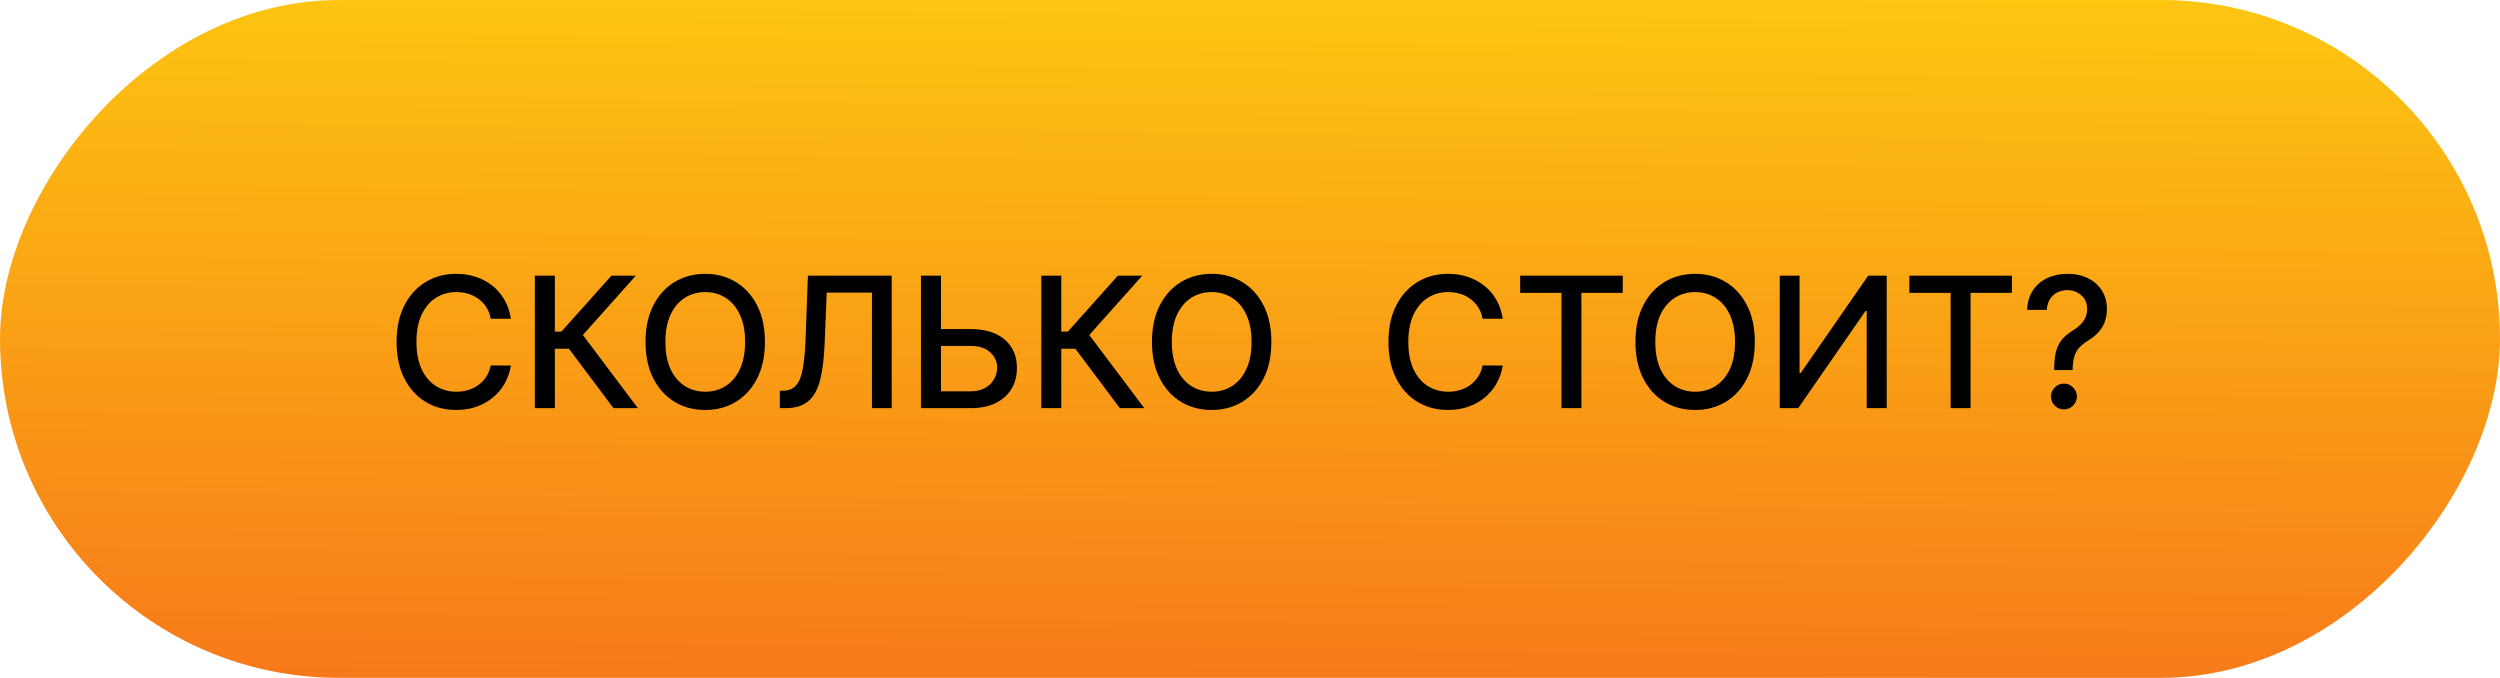
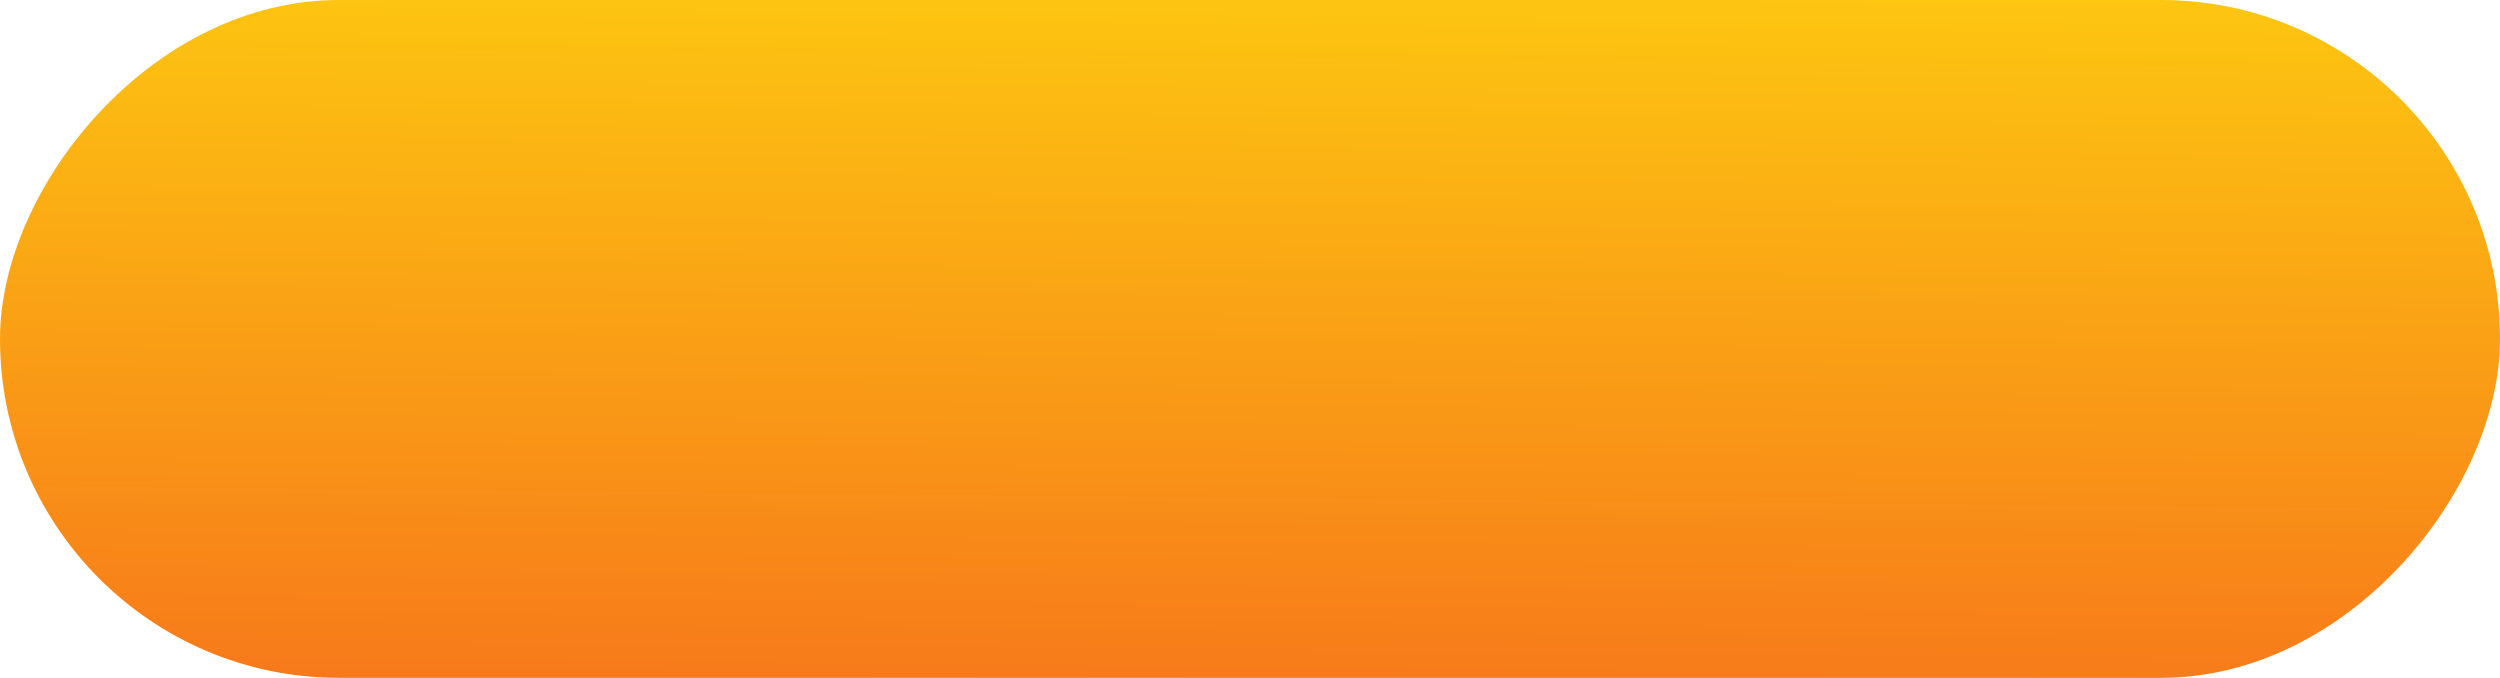
<svg xmlns="http://www.w3.org/2000/svg" width="343" height="93" viewBox="0 0 343 93" fill="none">
  <rect width="343" height="93" rx="46.5" transform="matrix(-1 0 0 1 343 0)" fill="url(#paint0_linear_8855_65)" />
-   <path d="M70.099 43.731H67.329C67.222 43.139 67.024 42.618 66.734 42.168C66.444 41.718 66.089 41.337 65.669 41.023C65.249 40.709 64.778 40.473 64.257 40.313C63.742 40.153 63.195 40.073 62.615 40.073C61.567 40.073 60.629 40.337 59.8 40.863C58.978 41.39 58.327 42.162 57.847 43.18C57.374 44.198 57.137 45.441 57.137 46.909C57.137 48.389 57.374 49.638 57.847 50.656C58.327 51.673 58.981 52.443 59.809 52.964C60.638 53.485 61.57 53.745 62.606 53.745C63.18 53.745 63.724 53.668 64.239 53.514C64.76 53.354 65.231 53.121 65.651 52.813C66.071 52.505 66.426 52.129 66.716 51.685C67.012 51.236 67.216 50.721 67.329 50.141L70.099 50.15C69.951 51.043 69.664 51.866 69.238 52.617C68.817 53.363 68.276 54.008 67.613 54.553C66.956 55.092 66.204 55.509 65.358 55.805C64.512 56.101 63.588 56.249 62.588 56.249C61.014 56.249 59.611 55.876 58.38 55.13C57.149 54.378 56.178 53.304 55.468 51.907C54.764 50.511 54.412 48.844 54.412 46.909C54.412 44.968 54.767 43.302 55.477 41.911C56.187 40.514 57.158 39.443 58.389 38.697C59.62 37.945 61.02 37.57 62.588 37.57C63.553 37.57 64.452 37.709 65.287 37.987C66.127 38.259 66.882 38.662 67.551 39.194C68.22 39.721 68.773 40.366 69.211 41.13C69.649 41.887 69.945 42.754 70.099 43.731ZM84.168 56L78.06 47.85H76.125V56H73.381V37.818H76.125V45.498H77.021L83.893 37.818H87.24L79.969 45.959L87.515 56H84.168ZM104.946 46.909C104.946 48.85 104.591 50.519 103.881 51.916C103.171 53.307 102.197 54.378 100.96 55.13C99.729 55.876 98.329 56.249 96.761 56.249C95.187 56.249 93.781 55.876 92.544 55.13C91.313 54.378 90.342 53.304 89.632 51.907C88.922 50.511 88.567 48.844 88.567 46.909C88.567 44.968 88.922 43.302 89.632 41.911C90.342 40.514 91.313 39.443 92.544 38.697C93.781 37.945 95.187 37.57 96.761 37.57C98.329 37.57 99.729 37.945 100.96 38.697C102.197 39.443 103.171 40.514 103.881 41.911C104.591 43.302 104.946 44.968 104.946 46.909ZM102.23 46.909C102.23 45.429 101.99 44.184 101.511 43.172C101.037 42.154 100.386 41.384 99.558 40.863C98.735 40.337 97.803 40.073 96.761 40.073C95.713 40.073 94.778 40.337 93.956 40.863C93.133 41.384 92.482 42.154 92.003 43.172C91.529 44.184 91.292 45.429 91.292 46.909C91.292 48.389 91.529 49.638 92.003 50.656C92.482 51.668 93.133 52.437 93.956 52.964C94.778 53.485 95.713 53.745 96.761 53.745C97.803 53.745 98.735 53.485 99.558 52.964C100.386 52.437 101.037 51.668 101.511 50.656C101.99 49.638 102.23 48.389 102.23 46.909ZM106.991 56V53.621L107.523 53.603C108.245 53.585 108.814 53.34 109.228 52.866C109.648 52.393 109.953 51.629 110.142 50.576C110.338 49.522 110.468 48.117 110.533 46.359L110.844 37.818H122.34V56H119.633V40.144H113.427L113.143 47.087C113.066 49.034 112.871 50.67 112.557 51.996C112.243 53.316 111.711 54.313 110.959 54.988C110.213 55.663 109.151 56 107.772 56H106.991ZM128.262 45.151H133.162C134.512 45.151 135.66 45.37 136.607 45.808C137.554 46.246 138.276 46.865 138.773 47.664C139.276 48.463 139.525 49.404 139.519 50.487C139.525 51.57 139.276 52.526 138.773 53.354C138.276 54.183 137.554 54.831 136.607 55.299C135.66 55.766 134.512 56 133.162 56H126.353V37.818H129.105V53.692H133.162C133.95 53.692 134.613 53.538 135.151 53.23C135.696 52.922 136.107 52.523 136.385 52.032C136.669 51.54 136.811 51.014 136.811 50.451C136.811 49.635 136.498 48.933 135.87 48.347C135.243 47.755 134.34 47.459 133.162 47.459H128.262V45.151ZM153.65 56L147.542 47.85H145.607V56H142.864V37.818H145.607V45.498H146.504L153.375 37.818H156.722L149.451 45.959L156.997 56H153.65ZM174.429 46.909C174.429 48.85 174.074 50.519 173.364 51.916C172.653 53.307 171.68 54.378 170.443 55.13C169.212 55.876 167.812 56.249 166.244 56.249C164.669 56.249 163.264 55.876 162.027 55.13C160.795 54.378 159.825 53.304 159.115 51.907C158.404 50.511 158.049 48.844 158.049 46.909C158.049 44.968 158.404 43.302 159.115 41.911C159.825 40.514 160.795 39.443 162.027 38.697C163.264 37.945 164.669 37.57 166.244 37.57C167.812 37.57 169.212 37.945 170.443 38.697C171.68 39.443 172.653 40.514 173.364 41.911C174.074 43.302 174.429 44.968 174.429 46.909ZM171.712 46.909C171.712 45.429 171.473 44.184 170.993 43.172C170.52 42.154 169.869 41.384 169.04 40.863C168.217 40.337 167.285 40.073 166.244 40.073C165.196 40.073 164.261 40.337 163.438 40.863C162.615 41.384 161.964 42.154 161.485 43.172C161.012 44.184 160.775 45.429 160.775 46.909C160.775 48.389 161.012 49.638 161.485 50.656C161.964 51.668 162.615 52.437 163.438 52.964C164.261 53.485 165.196 53.745 166.244 53.745C167.285 53.745 168.217 53.485 169.04 52.964C169.869 52.437 170.52 51.668 170.993 50.656C171.473 49.638 171.712 48.389 171.712 46.909ZM206.183 43.731H203.413C203.306 43.139 203.108 42.618 202.818 42.168C202.528 41.718 202.173 41.337 201.753 41.023C201.332 40.709 200.862 40.473 200.341 40.313C199.826 40.153 199.279 40.073 198.699 40.073C197.651 40.073 196.713 40.337 195.884 40.863C195.062 41.39 194.411 42.162 193.931 43.18C193.458 44.198 193.221 45.441 193.221 46.909C193.221 48.389 193.458 49.638 193.931 50.656C194.411 51.673 195.065 52.443 195.893 52.964C196.722 53.485 197.654 53.745 198.69 53.745C199.264 53.745 199.808 53.668 200.323 53.514C200.844 53.354 201.315 53.121 201.735 52.813C202.155 52.505 202.51 52.129 202.8 51.685C203.096 51.236 203.3 50.721 203.413 50.141L206.183 50.15C206.035 51.043 205.748 51.866 205.322 52.617C204.901 53.363 204.36 54.008 203.697 54.553C203.04 55.092 202.288 55.509 201.442 55.805C200.596 56.101 199.672 56.249 198.672 56.249C197.098 56.249 195.695 55.876 194.464 55.13C193.233 54.378 192.262 53.304 191.552 51.907C190.848 50.511 190.496 48.844 190.496 46.909C190.496 44.968 190.851 43.302 191.561 41.911C192.271 40.514 193.242 39.443 194.473 38.697C195.704 37.945 197.104 37.57 198.672 37.57C199.637 37.57 200.536 37.709 201.371 37.987C202.211 38.259 202.966 38.662 203.635 39.194C204.304 39.721 204.857 40.366 205.295 41.13C205.733 41.887 206.029 42.754 206.183 43.731ZM208.569 40.18V37.818H222.64V40.18H216.967V56H214.233V40.18H208.569ZM240.762 46.909C240.762 48.85 240.407 50.519 239.697 51.916C238.986 53.307 238.013 54.378 236.776 55.13C235.545 55.876 234.145 56.249 232.577 56.249C231.002 56.249 229.597 55.876 228.36 55.13C227.128 54.378 226.158 53.304 225.448 51.907C224.737 50.511 224.382 48.844 224.382 46.909C224.382 44.968 224.737 43.302 225.448 41.911C226.158 40.514 227.128 39.443 228.36 38.697C229.597 37.945 231.002 37.57 232.577 37.57C234.145 37.57 235.545 37.945 236.776 38.697C238.013 39.443 238.986 40.514 239.697 41.911C240.407 43.302 240.762 44.968 240.762 46.909ZM238.045 46.909C238.045 45.429 237.806 44.184 237.326 43.172C236.853 42.154 236.202 41.384 235.373 40.863C234.55 40.337 233.618 40.073 232.577 40.073C231.529 40.073 230.594 40.337 229.771 40.863C228.948 41.384 228.297 42.154 227.818 43.172C227.345 44.184 227.108 45.429 227.108 46.909C227.108 48.389 227.345 49.638 227.818 50.656C228.297 51.668 228.948 52.437 229.771 52.964C230.594 53.485 231.529 53.745 232.577 53.745C233.618 53.745 234.55 53.485 235.373 52.964C236.202 52.437 236.853 51.668 237.326 50.656C237.806 49.638 238.045 48.389 238.045 46.909ZM244.182 37.818H246.899V51.17H247.067L256.318 37.818H258.857V56H256.114V42.666H255.945L246.712 56H244.182V37.818ZM261.962 40.18V37.818H276.034V40.18H270.361V56H267.626V40.18H261.962ZM281.833 50.771V50.602C281.845 49.501 281.954 48.626 282.161 47.974C282.375 47.323 282.676 46.797 283.067 46.394C283.458 45.992 283.928 45.625 284.479 45.293C284.834 45.068 285.153 44.817 285.437 44.539C285.722 44.261 285.946 43.941 286.112 43.58C286.278 43.219 286.361 42.819 286.361 42.381C286.361 41.855 286.236 41.399 285.988 41.014C285.739 40.63 285.408 40.334 284.994 40.126C284.585 39.913 284.129 39.807 283.626 39.807C283.171 39.807 282.736 39.901 282.321 40.091C281.907 40.28 281.564 40.576 281.291 40.979C281.019 41.375 280.862 41.887 280.821 42.515H278.122C278.164 41.449 278.433 40.55 278.93 39.816C279.427 39.076 280.084 38.517 280.901 38.138C281.724 37.759 282.632 37.57 283.626 37.57C284.715 37.57 285.668 37.774 286.485 38.182C287.302 38.585 287.935 39.15 288.385 39.878C288.841 40.6 289.068 41.443 289.068 42.408C289.068 43.071 288.965 43.669 288.758 44.201C288.551 44.728 288.255 45.199 287.87 45.613C287.491 46.027 287.035 46.394 286.503 46.714C286 47.028 285.591 47.353 285.278 47.69C284.97 48.028 284.745 48.427 284.603 48.889C284.461 49.35 284.384 49.922 284.372 50.602V50.771H281.833ZM283.174 56.169C282.688 56.169 282.271 55.997 281.922 55.654C281.573 55.305 281.398 54.884 281.398 54.393C281.398 53.908 281.573 53.493 281.922 53.15C282.271 52.801 282.688 52.626 283.174 52.626C283.653 52.626 284.067 52.801 284.416 53.15C284.772 53.493 284.949 53.908 284.949 54.393C284.949 54.719 284.866 55.017 284.701 55.29C284.541 55.556 284.328 55.769 284.061 55.929C283.795 56.089 283.499 56.169 283.174 56.169Z" fill="black" />
  <defs>
    <linearGradient id="paint0_linear_8855_65" x1="211.96" y1="93" x2="210.717" y2="-37.505" gradientUnits="userSpaceOnUse">
      <stop stop-color="#F77A1A" />
      <stop offset="1" stop-color="#FFE30D" />
    </linearGradient>
  </defs>
</svg>